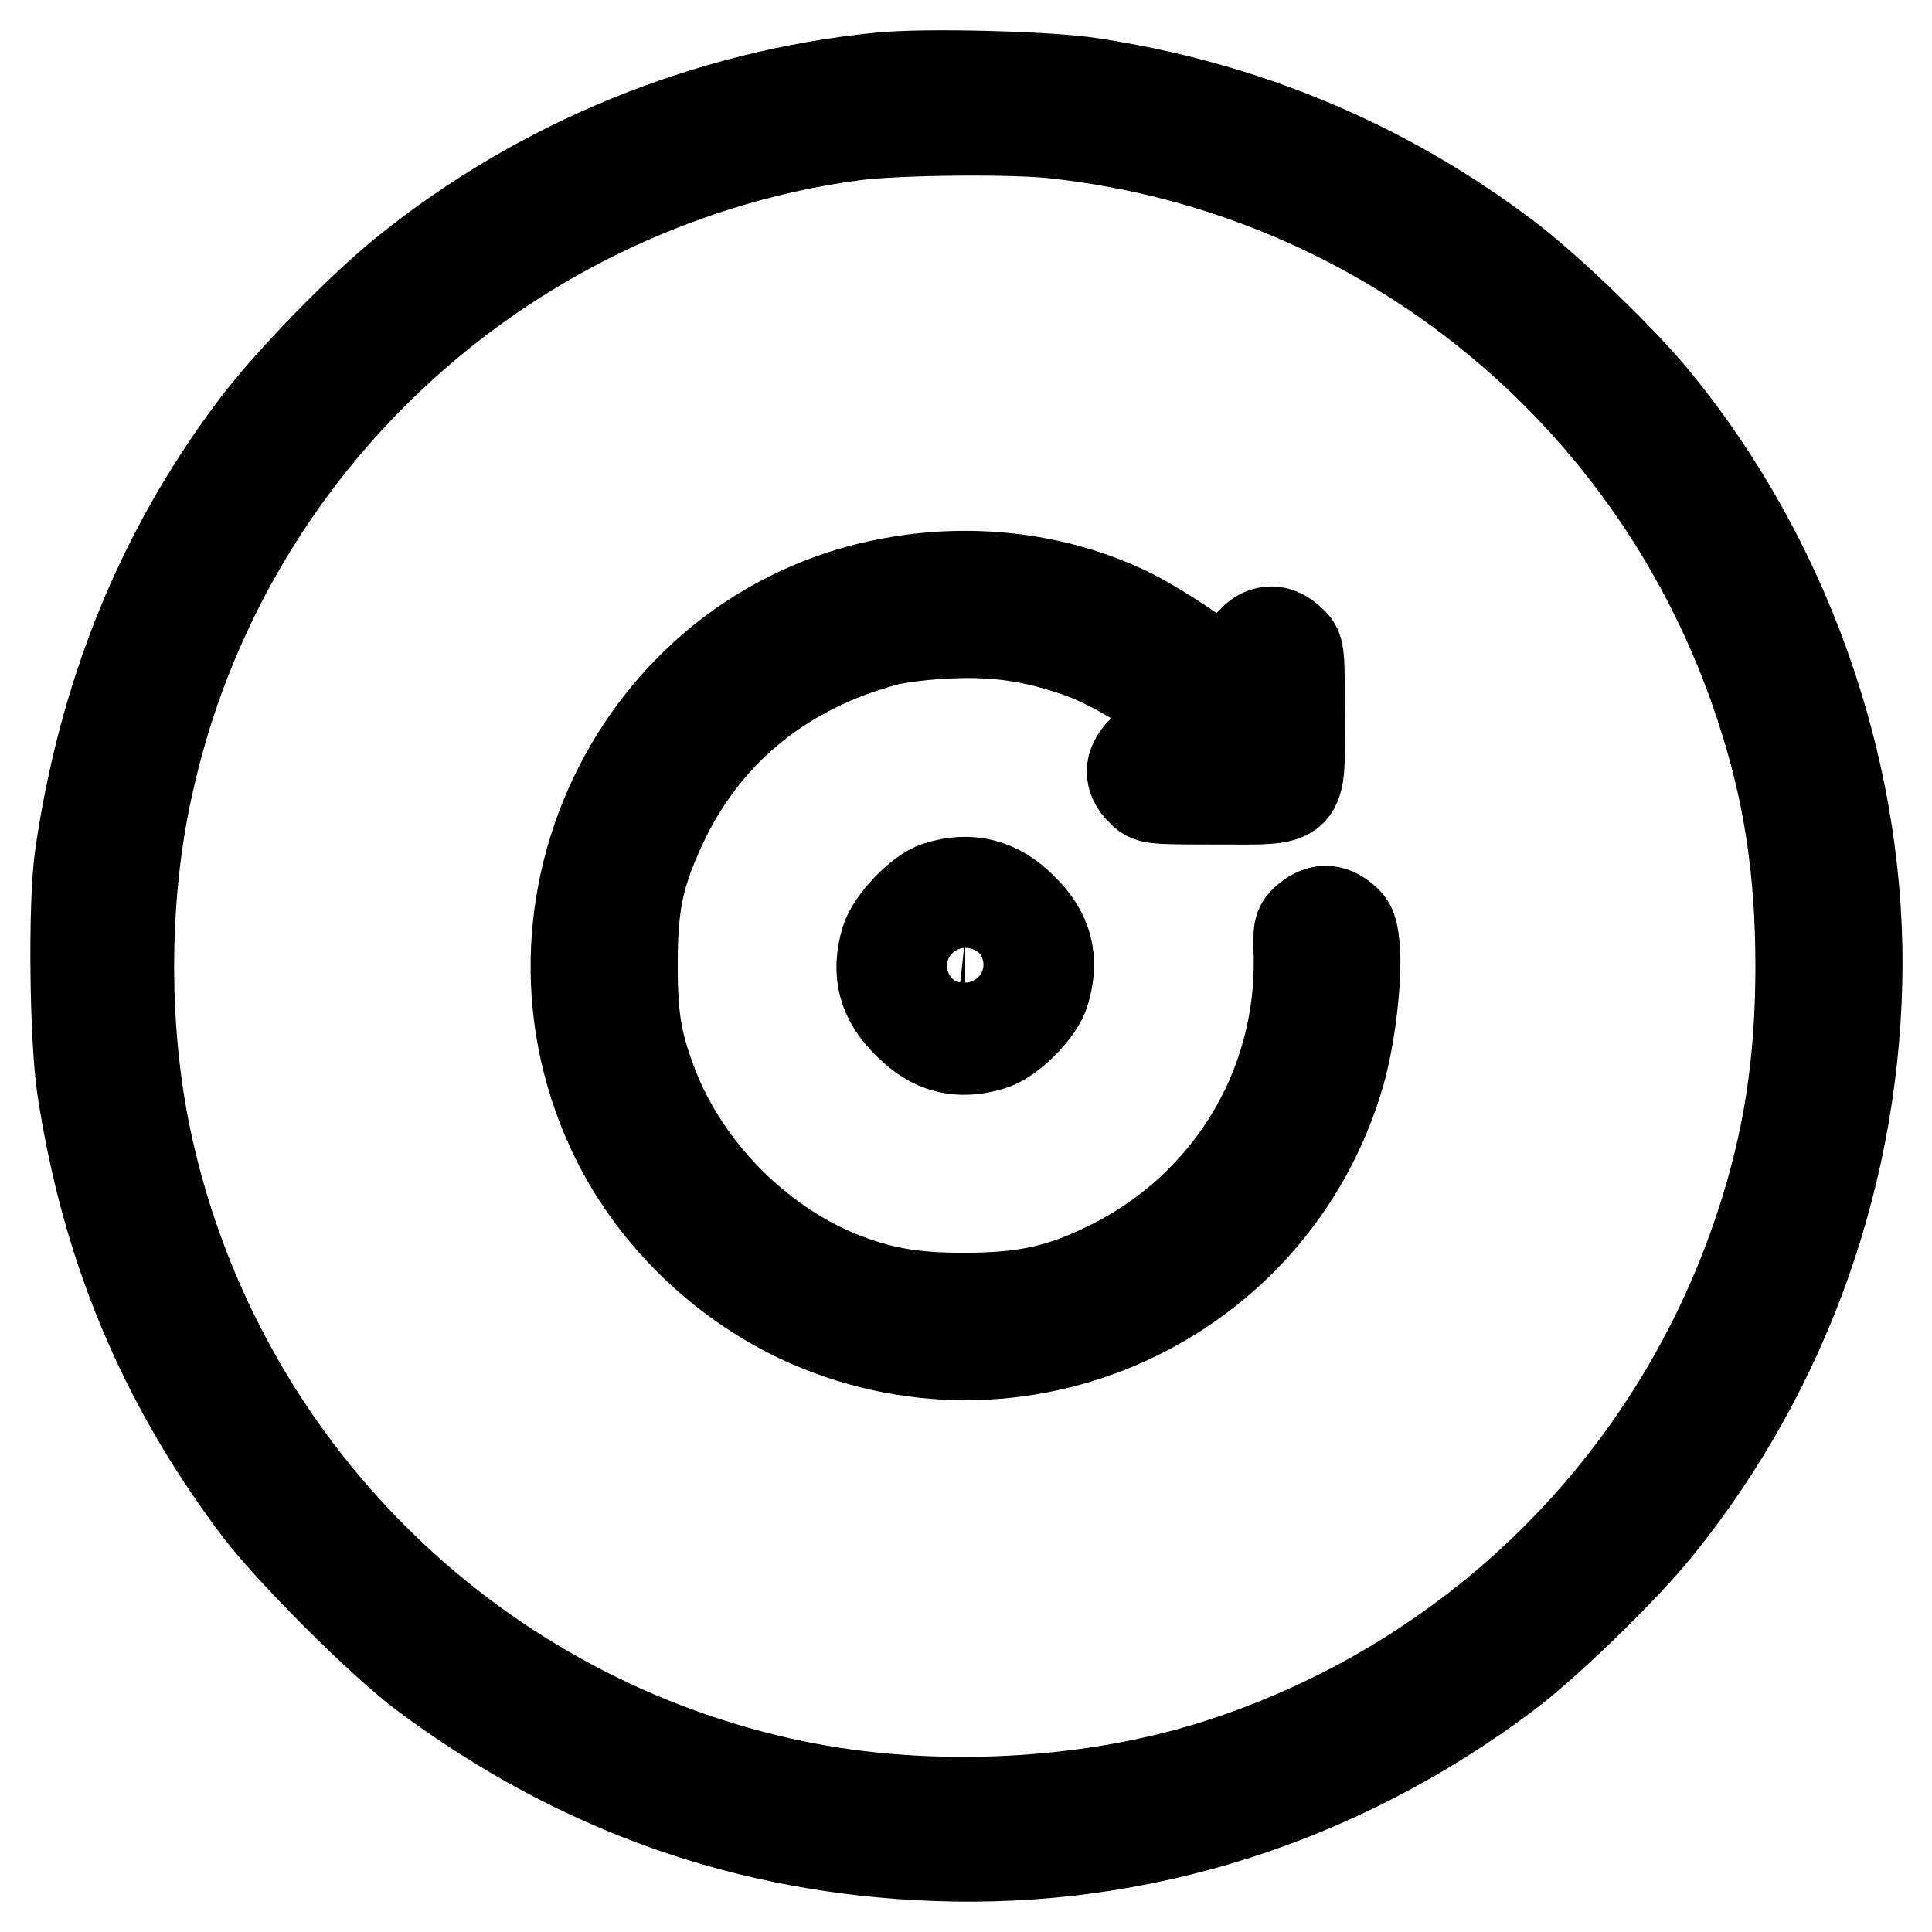
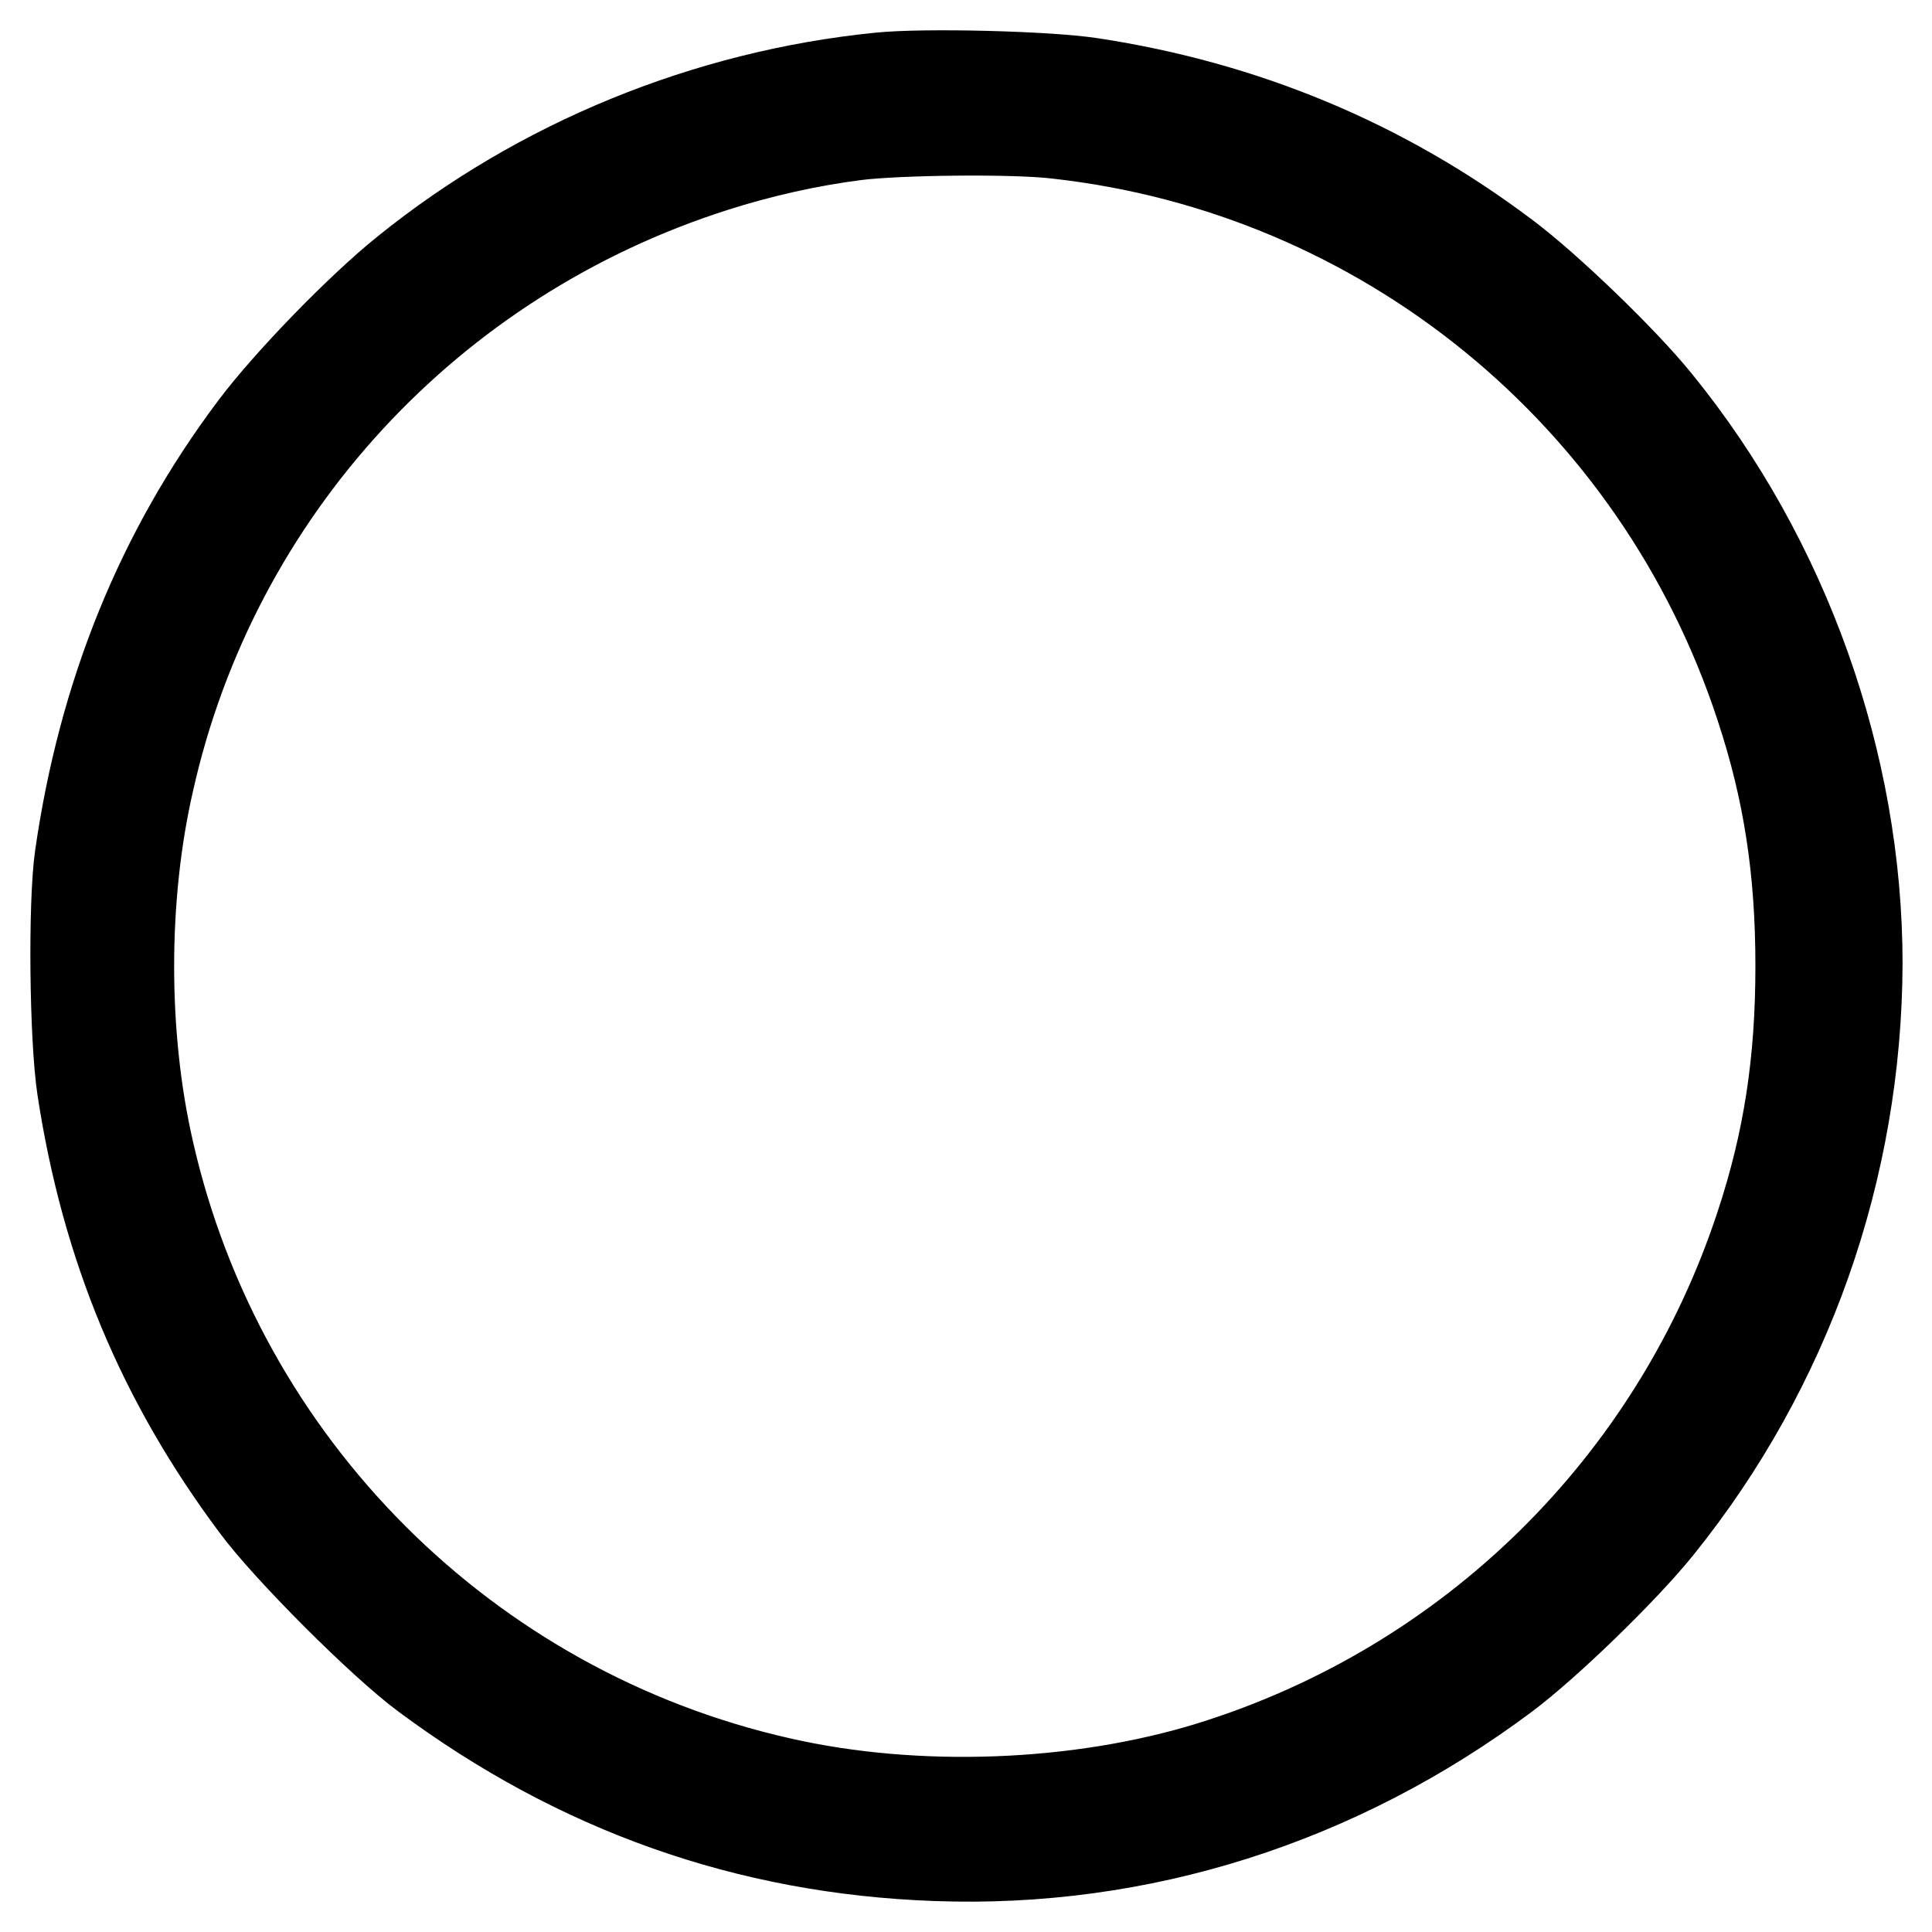
<svg xmlns="http://www.w3.org/2000/svg" version="1.1" x="0px" y="0px" viewBox="0 0 256 256" enable-background="new 0 0 256 256" xml:space="preserve">
  <g>
    <g>
      <g>
        <path stroke-width="12" fill-opacity="0" stroke="#000000" d="M116.6,10.3C93.6,12.6,71.5,21.7,53.8,36c-6,4.8-15.7,14.8-20.1,20.7c-12.4,16.5-20,35.3-23.1,56.8c-0.9,6.3-0.7,24.1,0.3,30.7c3.2,21,10.6,38.7,23,55.3c4.2,5.7,16.8,18.3,22.5,22.5C76.6,237,99,245,124,245.9c27,1,53.2-7.3,75.4-23.9c5.6-4.2,15.7-14,20.3-19.7c17.1-21.2,26.3-47.5,26.4-74.6c0-26.5-9.6-53.5-26.5-74.3c-4.5-5.6-14.7-15.4-20.2-19.5c-16.2-12.2-34.5-19.8-54.8-22.9C138.7,10.1,122.5,9.7,116.6,10.3z M140.1,17.7c43.2,4.8,79.6,34.4,93.2,75.9c3.7,11.2,5.3,21.7,5.3,34.4c0,12.7-1.6,23.2-5.3,34.4c-11.3,34.4-38.4,61-72.9,71.7c-17.5,5.4-39,6.2-57,2.1c-41.7-9.4-74.3-42.1-83.7-83.7c-3.5-15.3-3.5-33.6,0-48.9C28.3,65,56.9,34.1,94.6,22.1c5.9-1.9,12.5-3.4,18.8-4.2C118.9,17.2,134.3,17,140.1,17.7z" />
-         <path stroke-width="12" fill-opacity="0" stroke="#000000" d="M119.5,77c-34.1,5.3-53.3,43-37.7,74.2c5.1,10.1,13.8,18.5,24.1,23.4c28.8,13.5,62.7-1.8,71.6-32.3c1.4-4.9,2.3-12.5,2-16.5c-0.2-2.5-0.4-3.2-1.5-4.1c-1.6-1.3-3.1-1.3-4.7,0c-1.2,1-1.3,1.3-1.2,4.4c0.6,18-9.5,34.4-26,42.1c-6.1,2.9-10.8,3.8-18.5,3.8c-6.8,0-11.2-0.8-16.6-3c-10.8-4.5-20.1-14-24.4-24.9c-2.2-5.7-2.8-8.9-2.8-16.3c0-8.4,0.9-12.3,4.3-19.4c5.8-11.8,15.9-19.9,29.3-23.5c1.5-0.4,5.4-0.9,8.5-1c6.7-0.3,12,0.6,18.3,3c4.5,1.8,11.1,6,14.3,9.2l2.3,2.4h-4.2c-3.9,0-4.4,0.1-5.4,1.2c-0.7,0.7-1.2,1.7-1.2,2.5s0.4,1.8,1.2,2.5c1.1,1.2,1.2,1.2,9.9,1.2c11.9,0,11.1,0.8,11.1-11.1c0-8.7,0-8.8-1.2-9.9c-0.7-0.7-1.7-1.2-2.5-1.2c-0.9,0-1.8,0.4-2.5,1.2c-1,0.9-1.2,1.6-1.2,3.9c0,1.5-0.2,2.8-0.4,2.8c-0.2,0-1.2-0.8-2.2-1.9c-2.1-2.2-8-6.1-12-8.2C141.1,76.9,130.2,75.3,119.5,77z" />
-         <path stroke-width="12" fill-opacity="0" stroke="#000000" d="M124.2,117.5c-2.3,0.7-6.1,4.7-6.8,7.1c-1.3,4.3-0.4,7.8,2.9,11c3.2,3.3,6.7,4.2,11,2.9c2.5-0.7,6.4-4.6,7.1-7.1c1.3-4.3,0.4-7.8-2.9-11C132.3,117.1,128.5,116.1,124.2,117.5z M130.4,125.4c2.3,2.3,0.7,6.2-2.5,6.2c-0.9,0-1.8-0.4-2.5-1.2c-2.3-2.3-0.7-6.2,2.5-6.2C128.8,124.3,129.7,124.7,130.4,125.4z" />
      </g>
    </g>
  </g>
</svg>